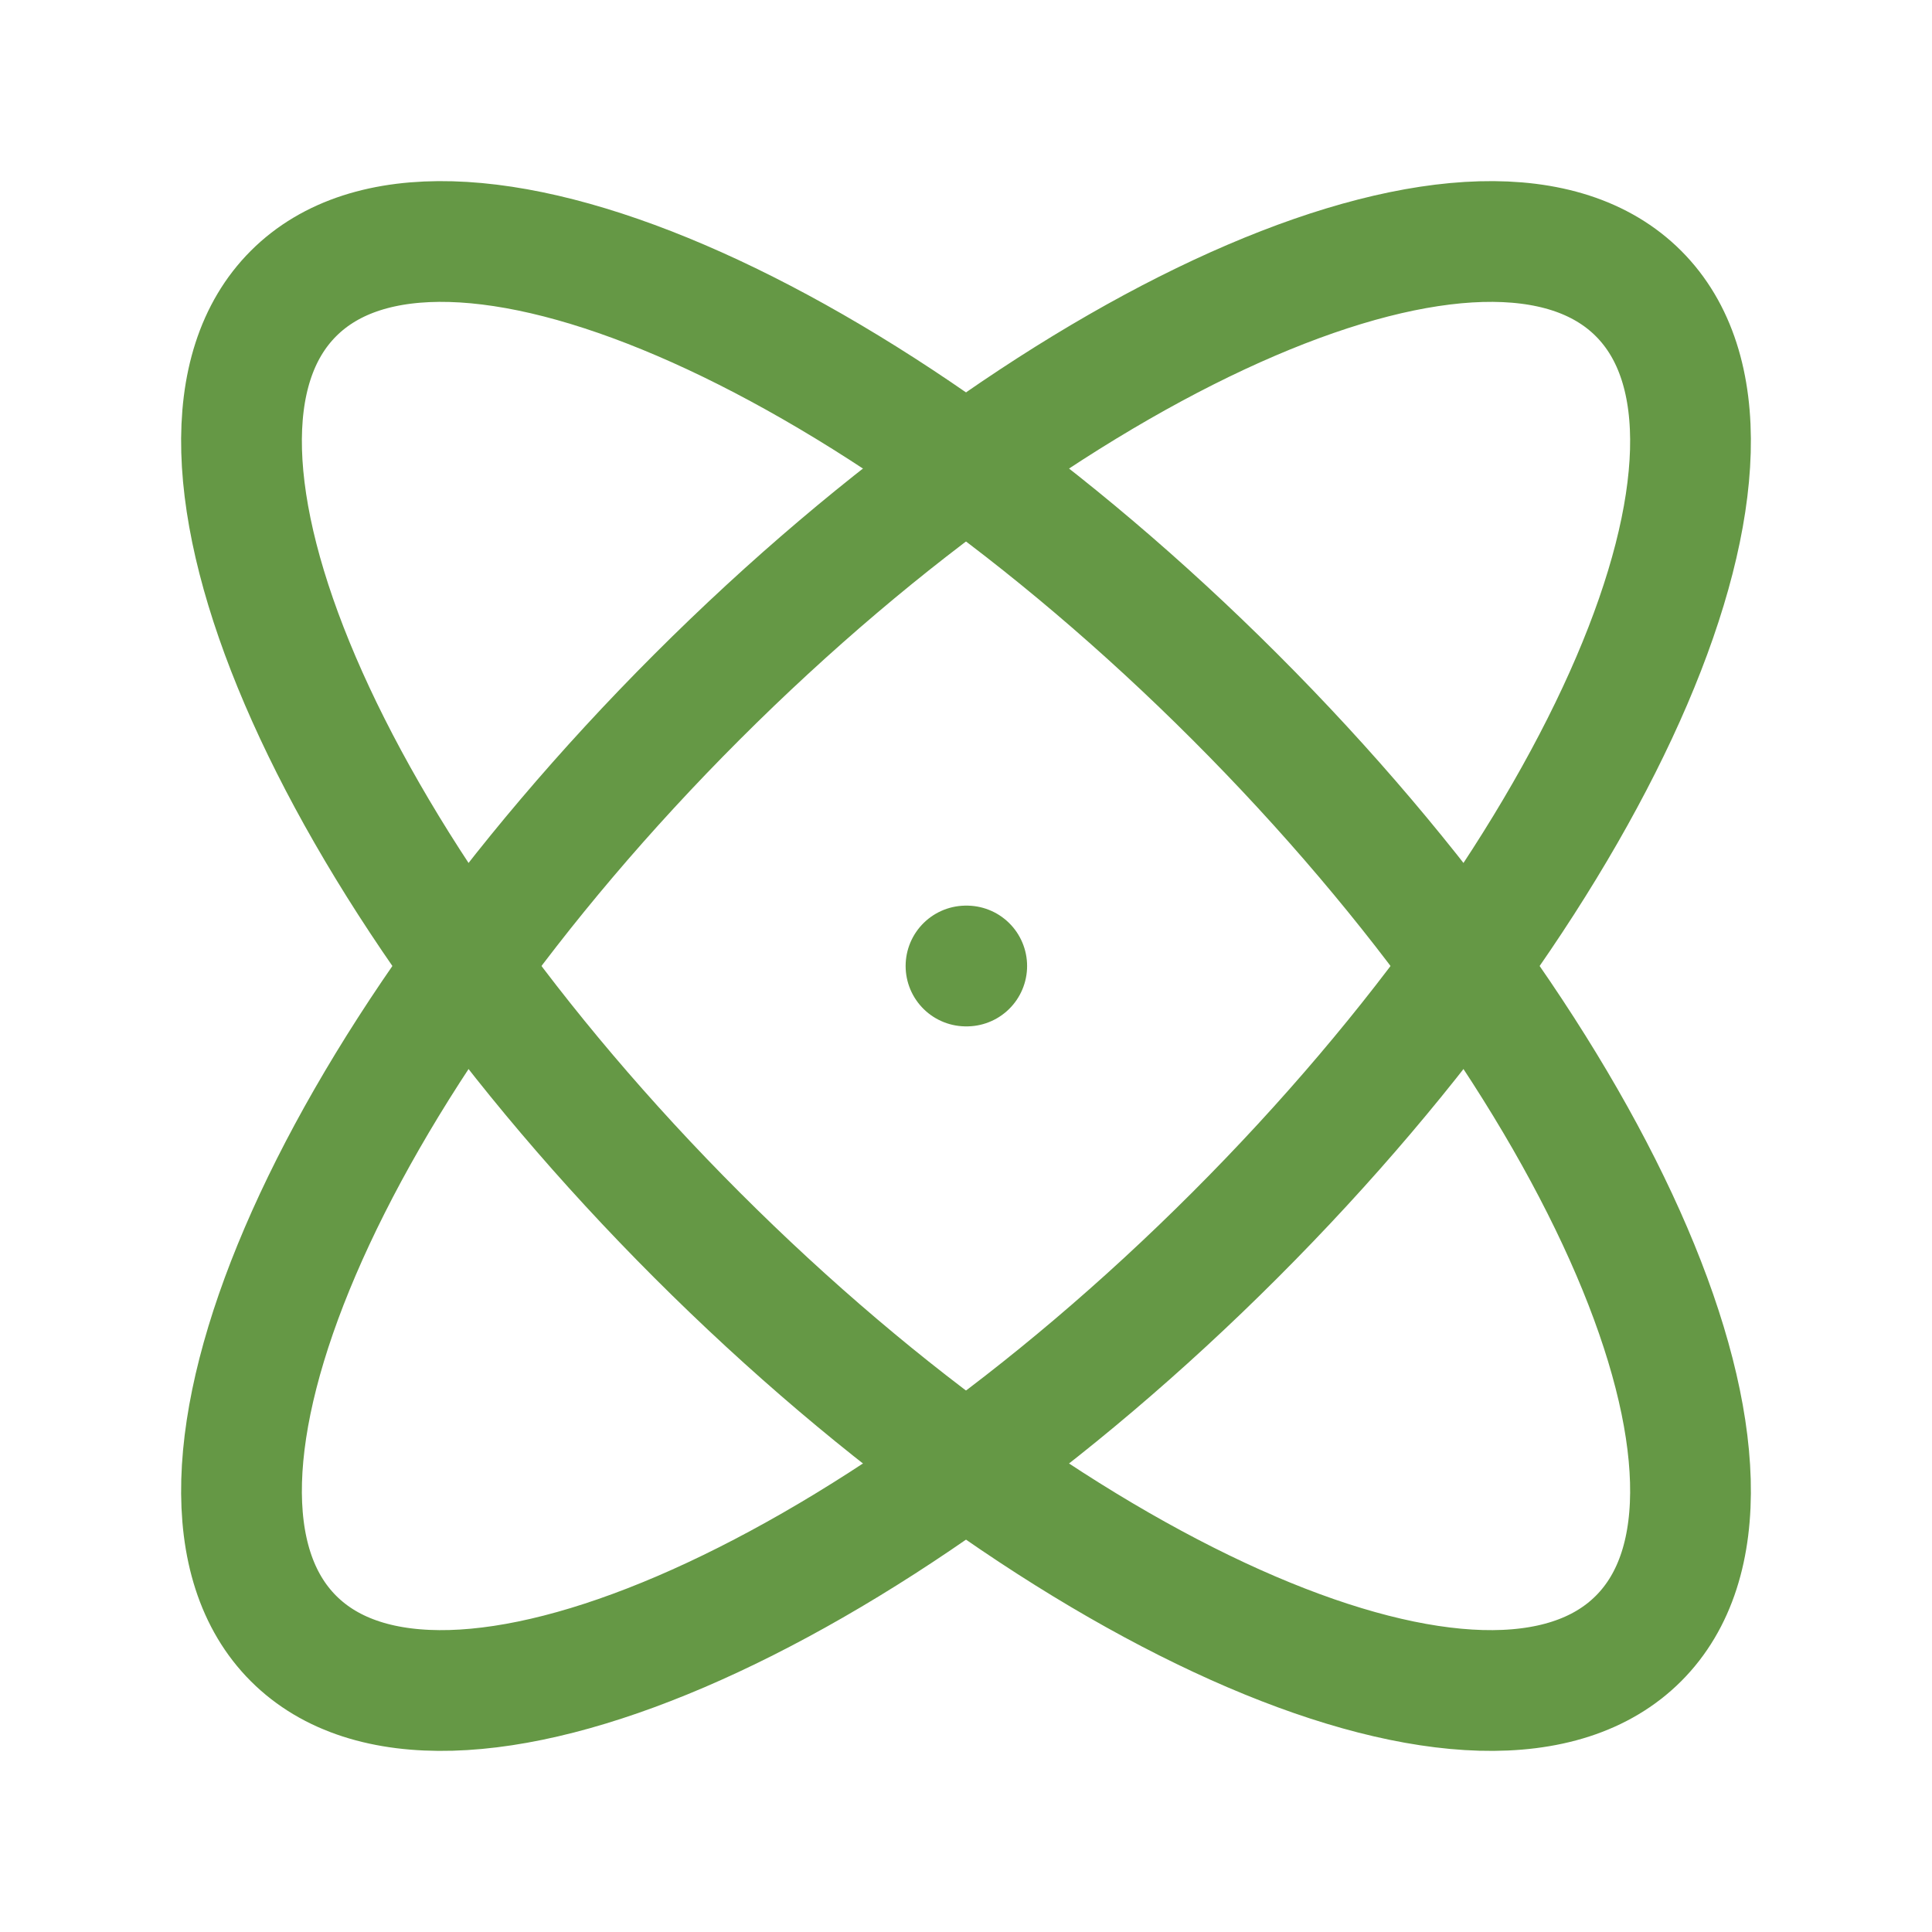
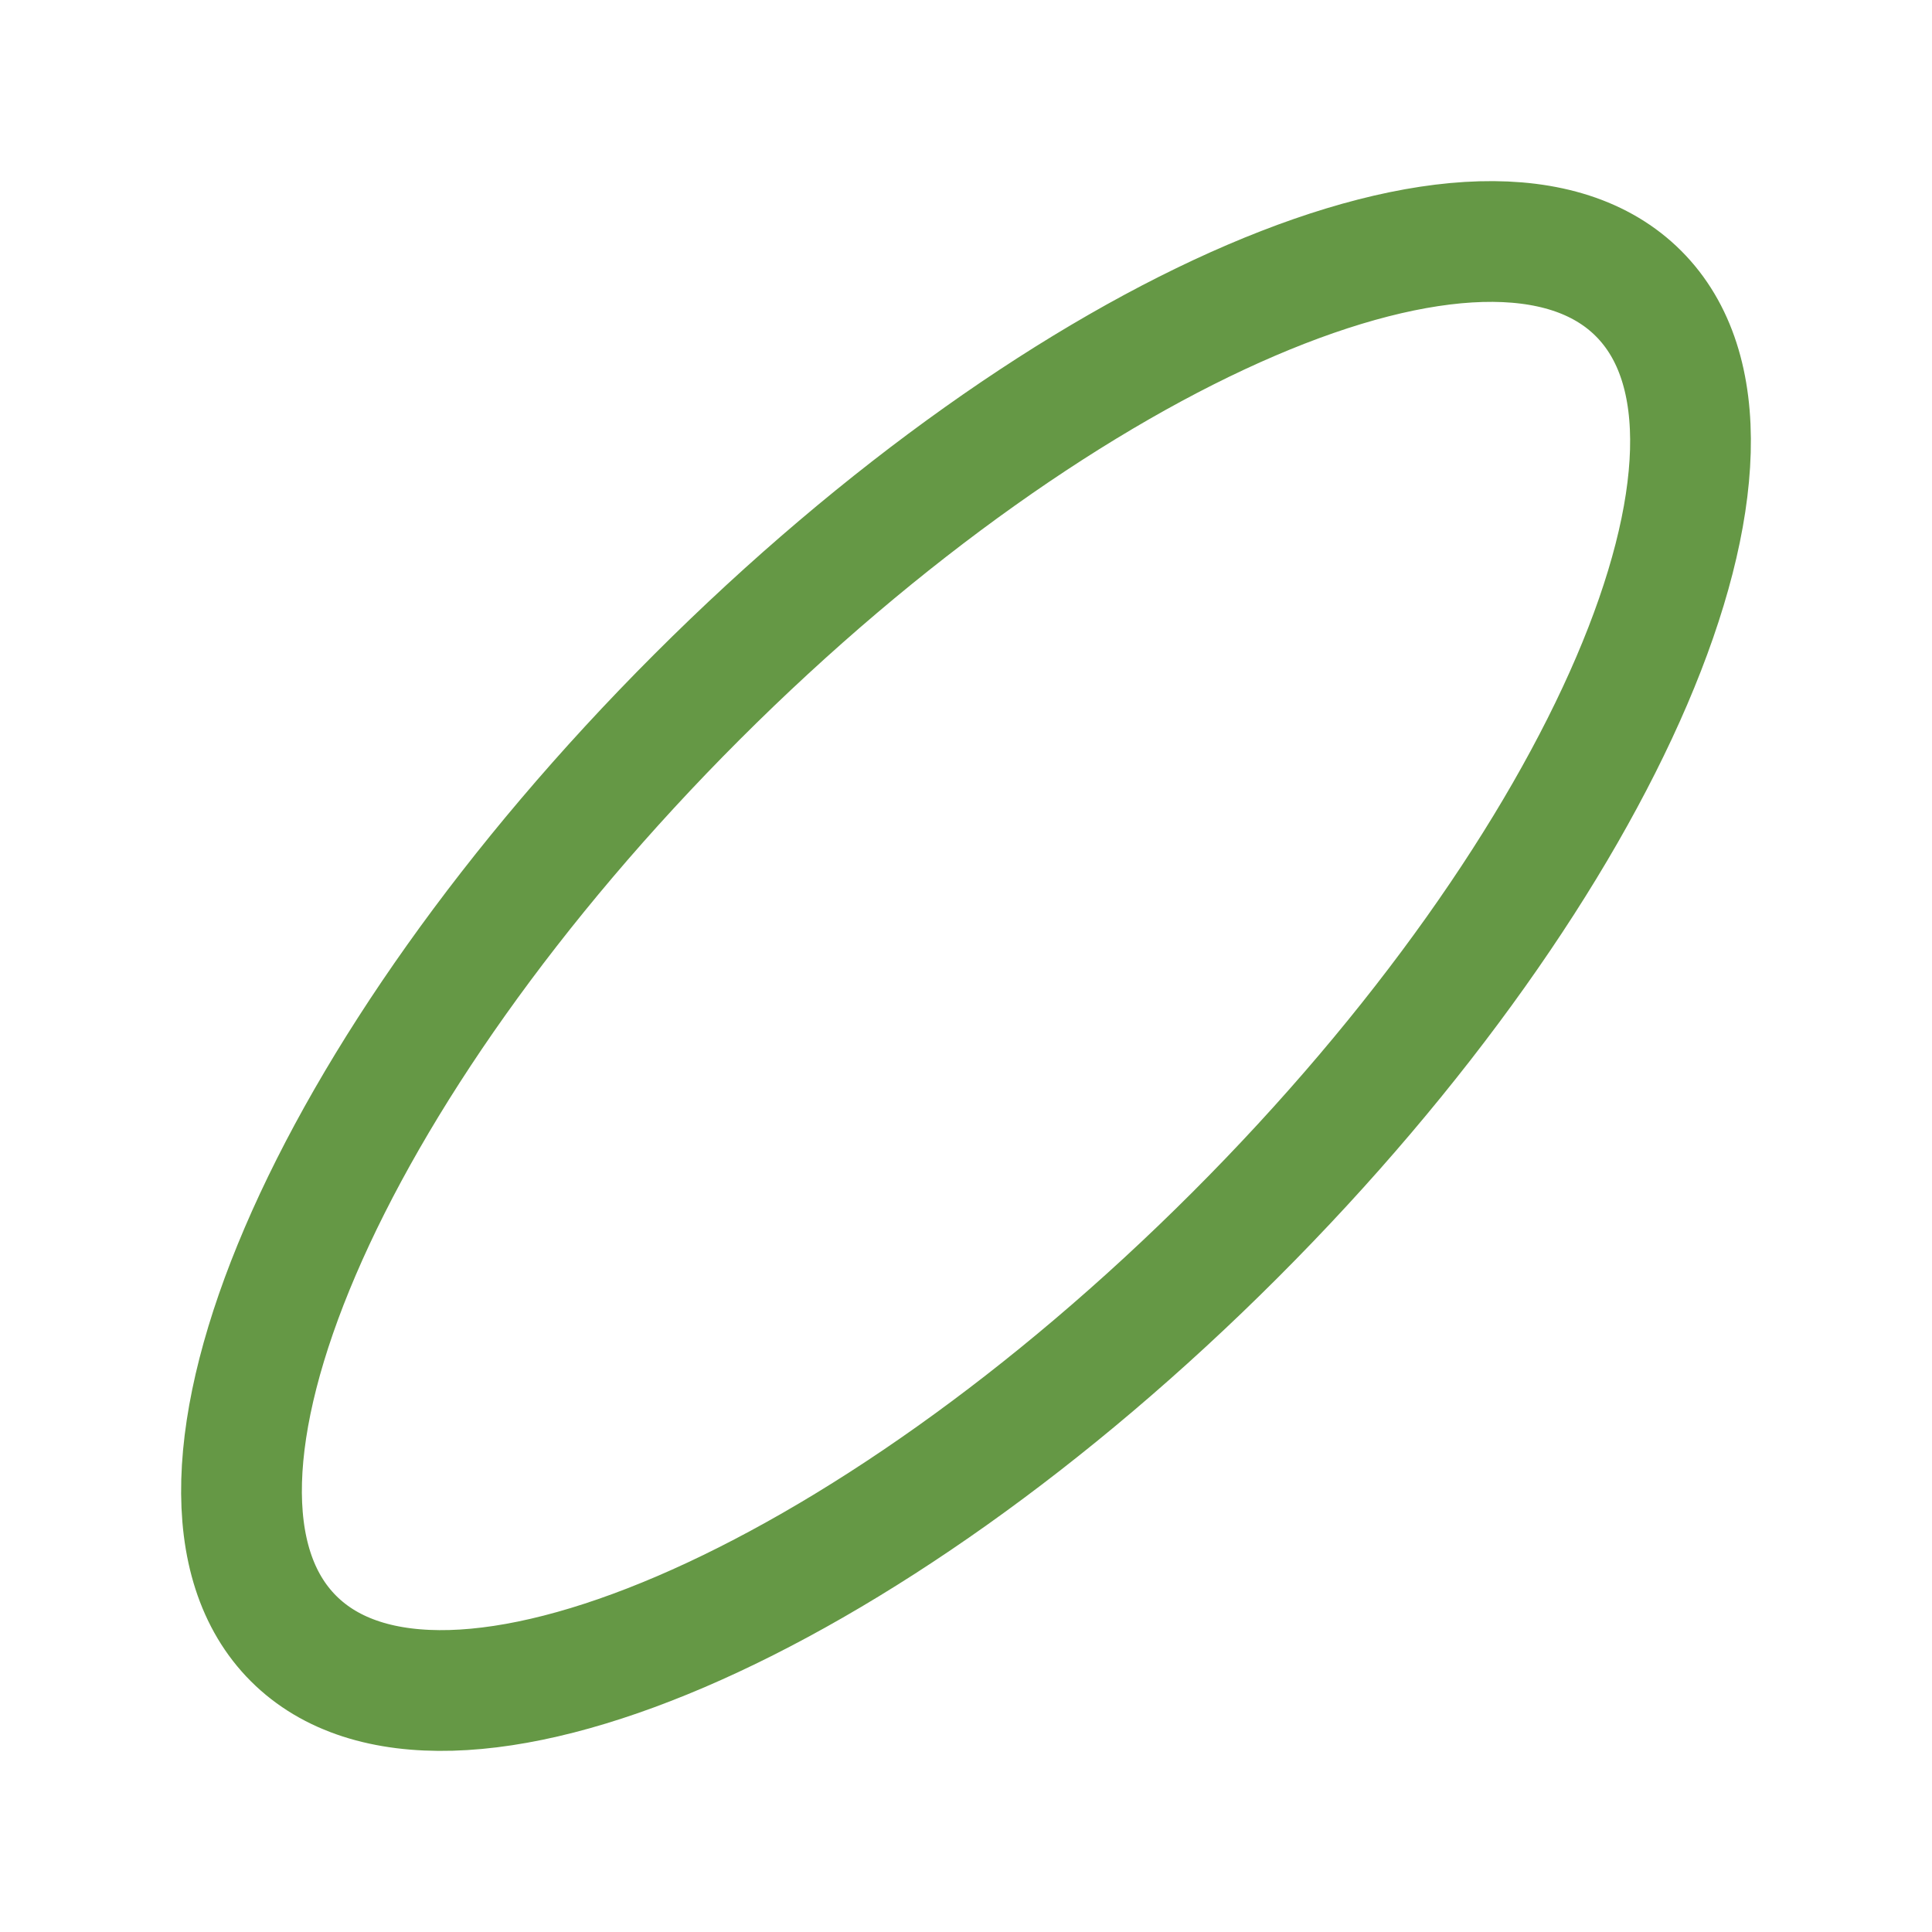
<svg xmlns="http://www.w3.org/2000/svg" width="24" height="24" viewBox="0 0 24 24" fill="none">
  <path fill-rule="evenodd" clip-rule="evenodd" d="M20.354 3.646C18.509 1.8 13.272 4.045 8.658 8.658C4.045 13.272 1.8 18.509 3.646 20.354C5.491 22.2 10.728 19.956 15.342 15.342C19.956 10.728 22.2 5.491 20.354 3.646Z" stroke="#659845" stroke-width="1.5" stroke-linecap="round" stroke-linejoin="round" />
-   <path fill-rule="evenodd" clip-rule="evenodd" d="M3.646 3.646C1.8 5.491 4.045 10.728 8.658 15.342C13.272 19.956 18.509 22.2 20.354 20.354C22.2 18.509 19.956 13.272 15.342 8.658C10.728 4.045 5.491 1.8 3.646 3.646Z" stroke="#659845" stroke-width="1.5" stroke-linecap="round" stroke-linejoin="round" />
-   <path d="M12.009 12H12" stroke="#659845" stroke-width="1.5" stroke-linecap="round" stroke-linejoin="round" />
</svg>